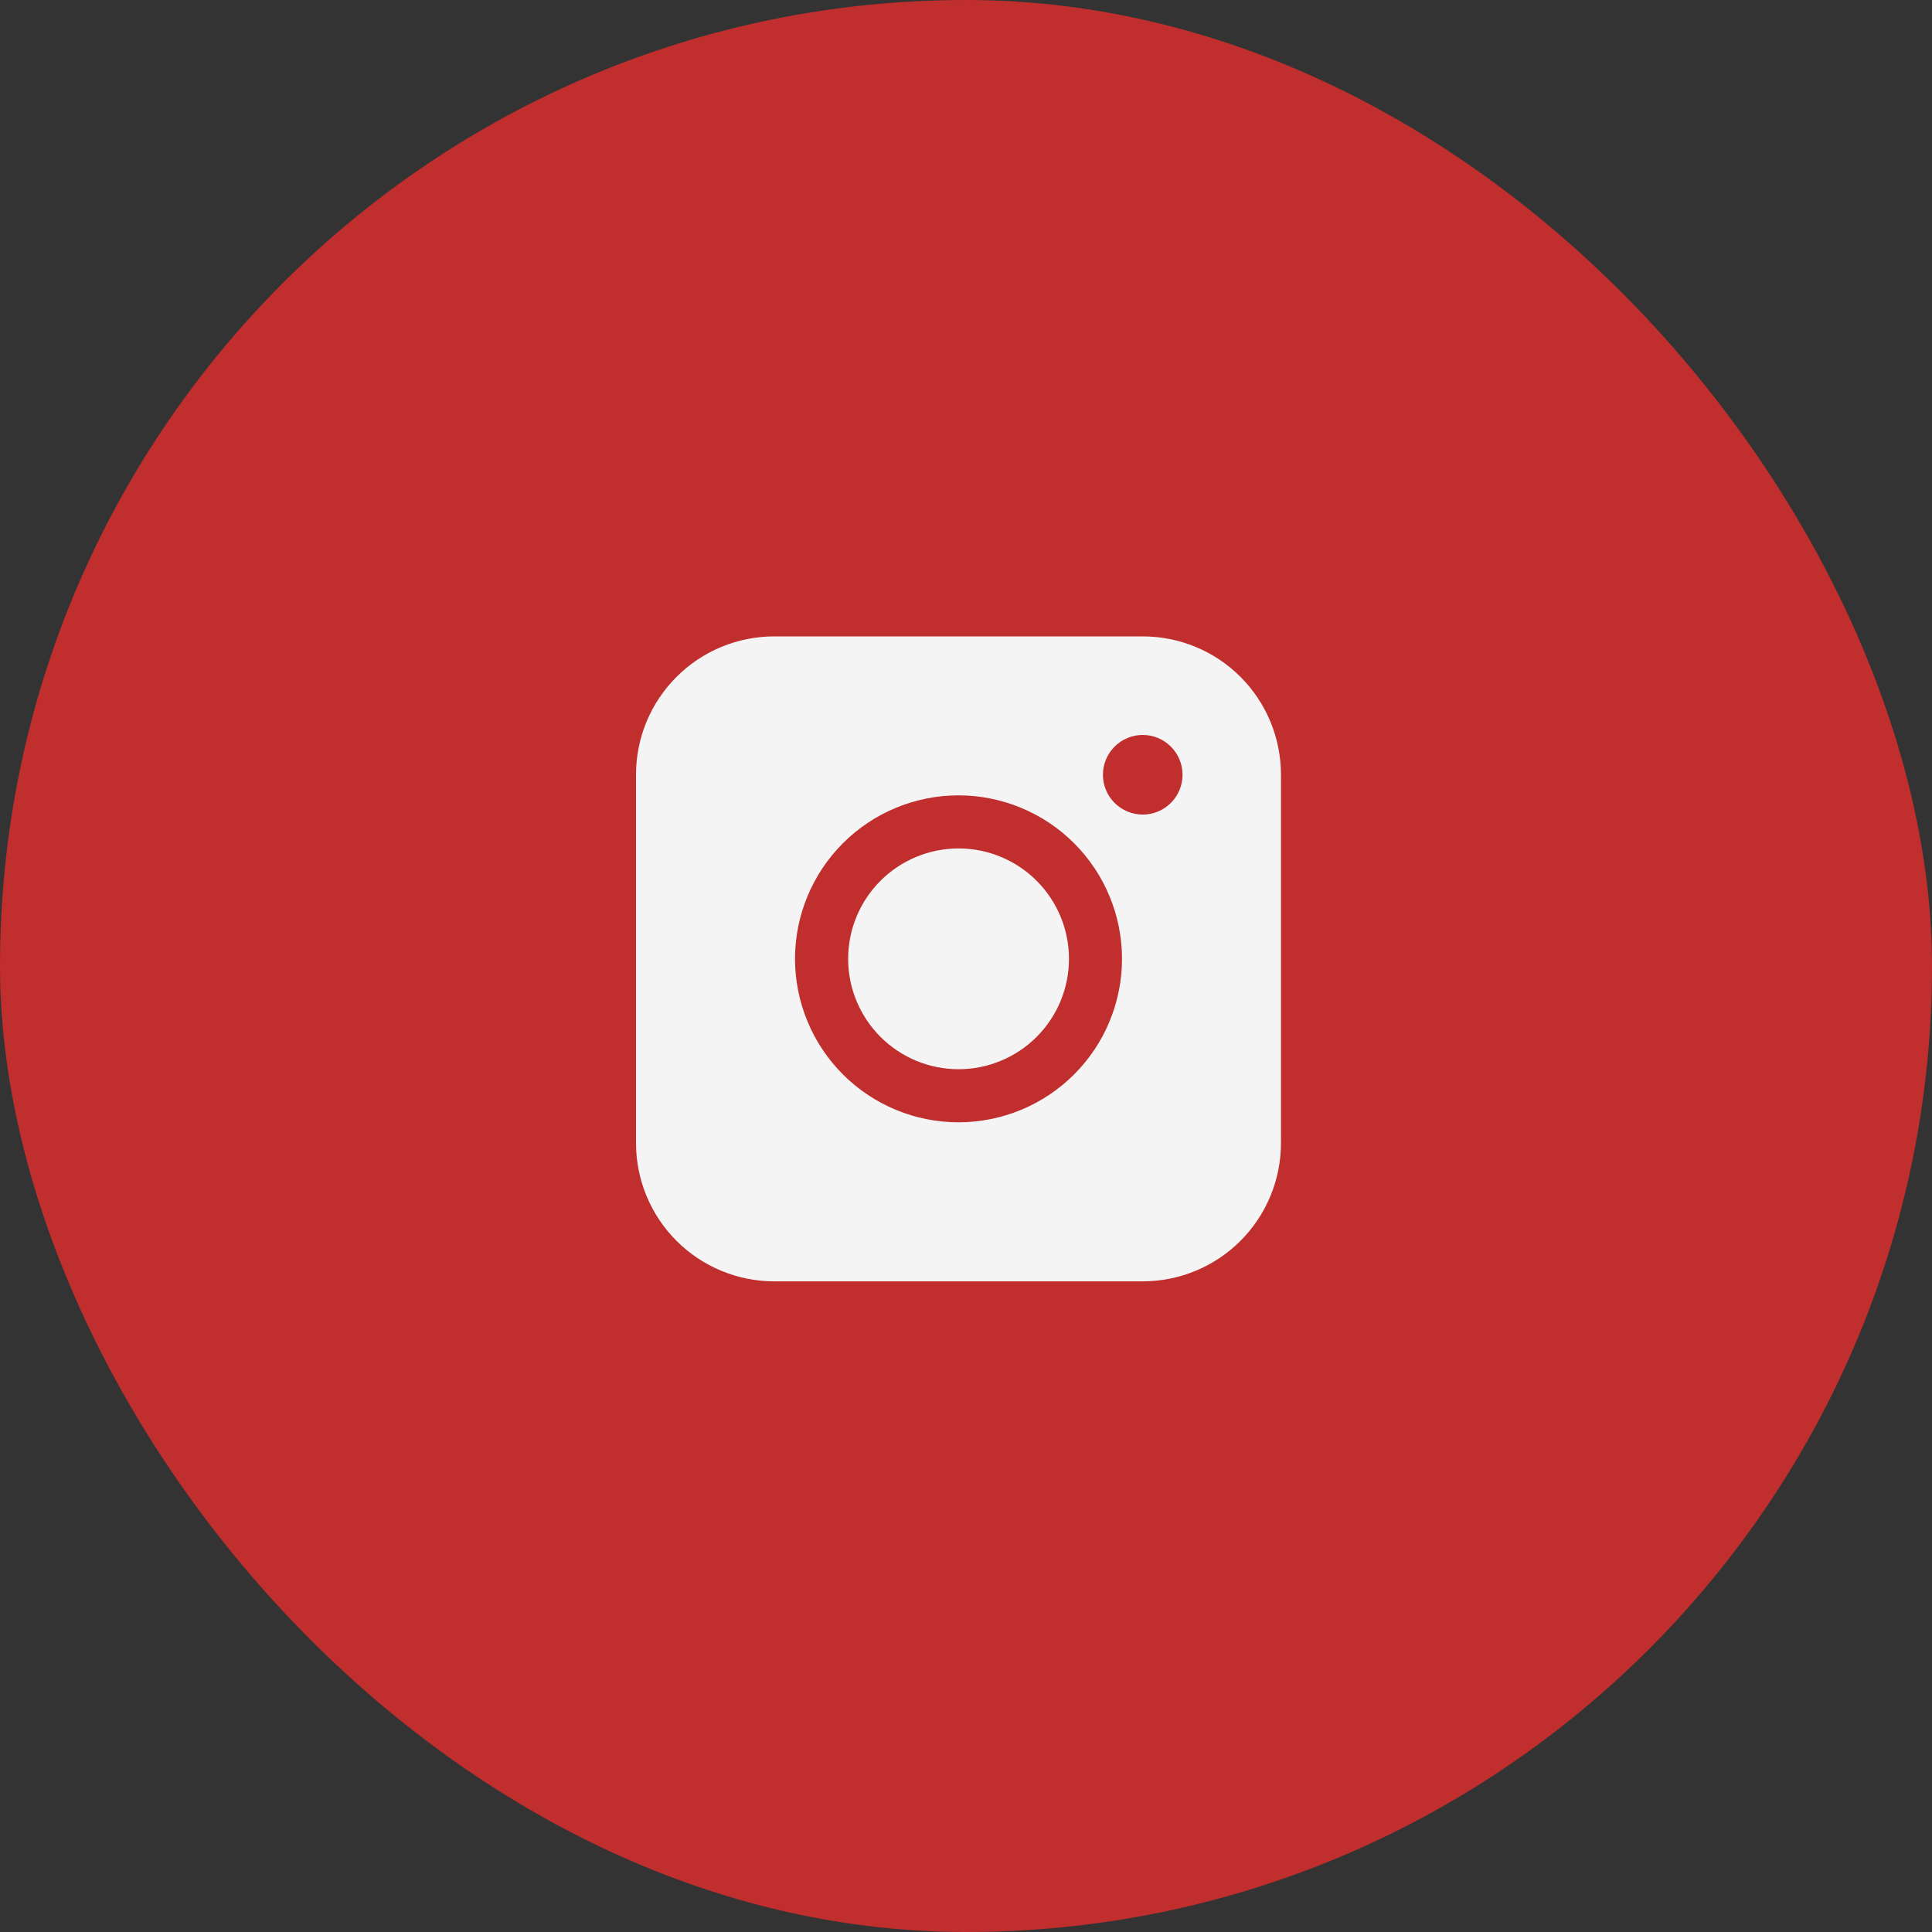
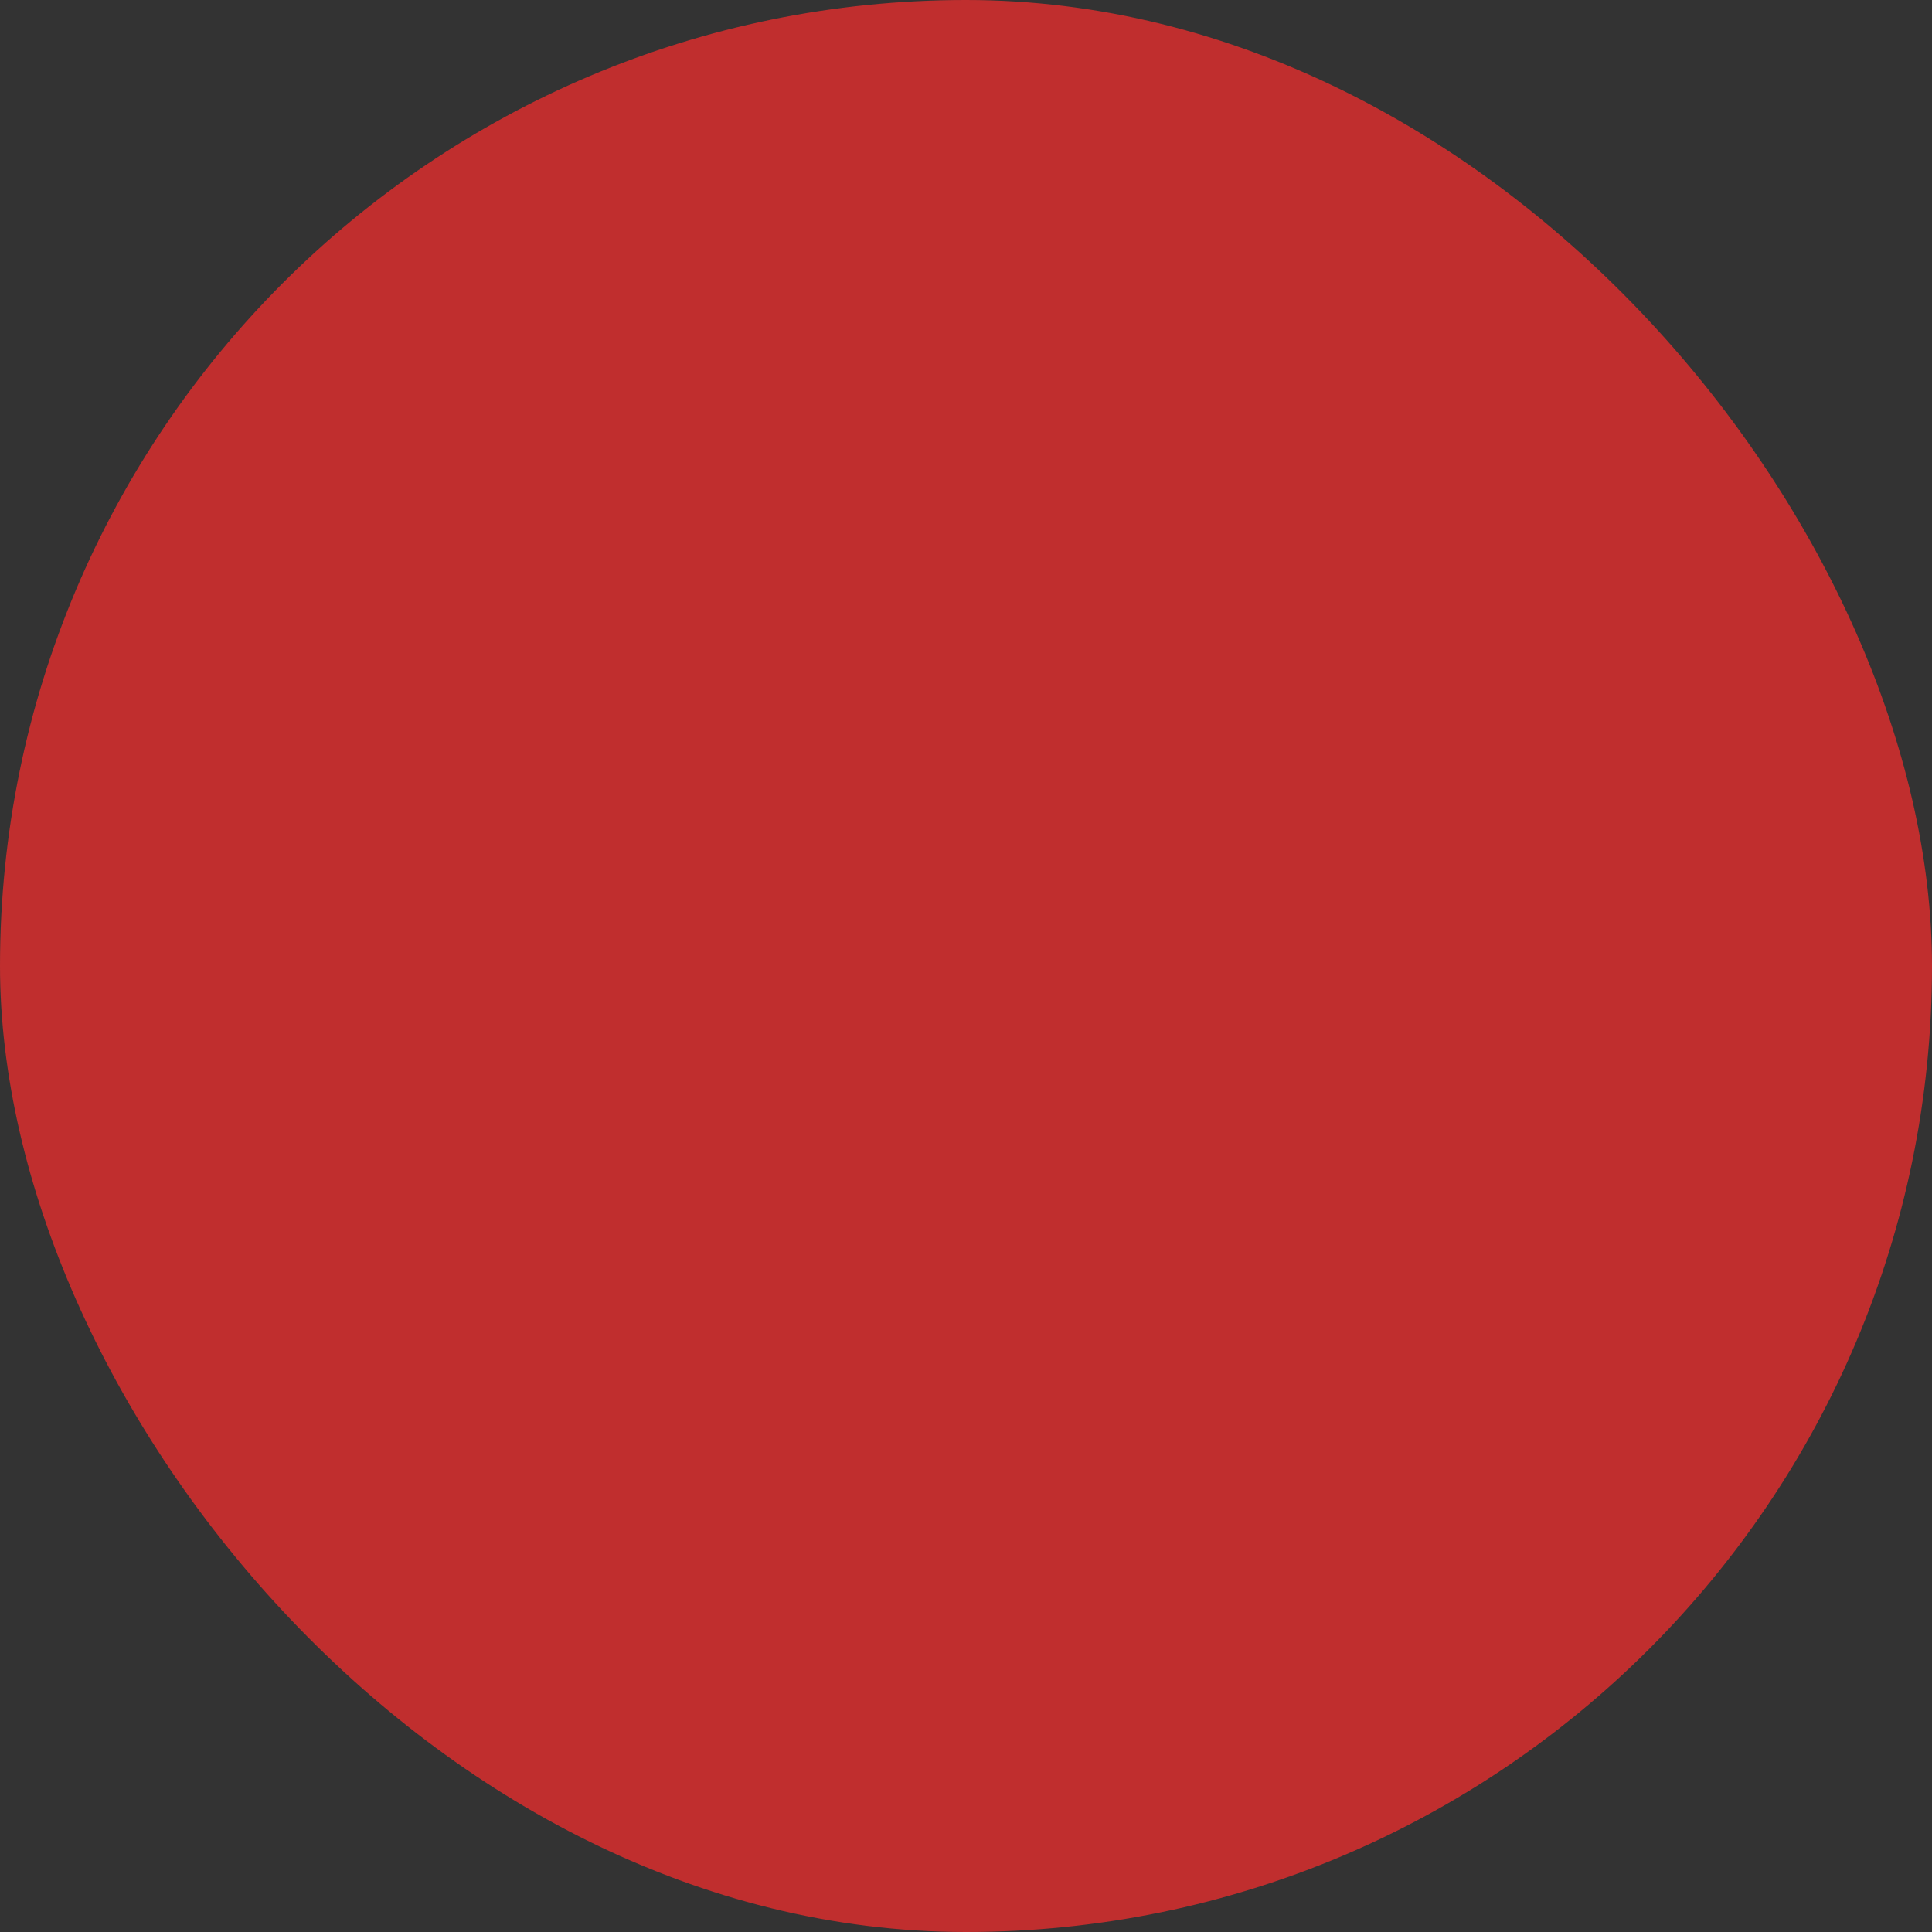
<svg xmlns="http://www.w3.org/2000/svg" width="40" height="40" viewBox="0 0 40 40" fill="none">
  <rect x="0" y="0" width="40" height="40" fill="#333333" stroke="none" />
  <rect width="40" height="40" rx="20" fill="#C02E2E" />
-   <path fill-rule="evenodd" clip-rule="evenodd" d="M16.029 13.176C15.271 13.176 14.543 13.477 14.007 14.014C13.47 14.55 13.168 15.277 13.168 16.036V23.667C13.168 24.426 13.47 25.154 14.006 25.69C14.543 26.227 15.271 26.529 16.029 26.529H23.66C24.419 26.528 25.147 26.227 25.683 25.69C26.219 25.153 26.521 24.426 26.521 23.667V16.036C26.52 15.278 26.219 14.55 25.683 14.014C25.146 13.477 24.419 13.176 23.66 13.176H16.029ZM24.483 16.041C24.483 16.259 24.396 16.469 24.242 16.623C24.087 16.778 23.878 16.865 23.659 16.865C23.441 16.865 23.231 16.778 23.076 16.623C22.922 16.469 22.835 16.259 22.835 16.041C22.835 15.822 22.922 15.612 23.076 15.458C23.231 15.303 23.441 15.216 23.659 15.216C23.878 15.216 24.087 15.303 24.242 15.458C24.396 15.612 24.483 15.822 24.483 16.041ZM19.846 17.566C19.24 17.566 18.658 17.807 18.23 18.235C17.801 18.664 17.56 19.245 17.56 19.852C17.56 20.458 17.801 21.039 18.23 21.468C18.658 21.896 19.24 22.137 19.846 22.137C20.452 22.137 21.034 21.896 21.462 21.468C21.891 21.039 22.132 20.458 22.132 19.852C22.132 19.245 21.891 18.664 21.462 18.235C21.034 17.807 20.452 17.566 19.846 17.566ZM16.46 19.852C16.46 18.954 16.817 18.093 17.452 17.458C18.086 16.824 18.947 16.467 19.845 16.467C20.742 16.467 21.603 16.824 22.238 17.458C22.873 18.093 23.23 18.954 23.23 19.852C23.23 20.749 22.873 21.61 22.238 22.245C21.603 22.88 20.742 23.236 19.845 23.236C18.947 23.236 18.086 22.88 17.452 22.245C16.817 21.61 16.46 20.749 16.46 19.852Z" fill="#F5F4F4" />
</svg>